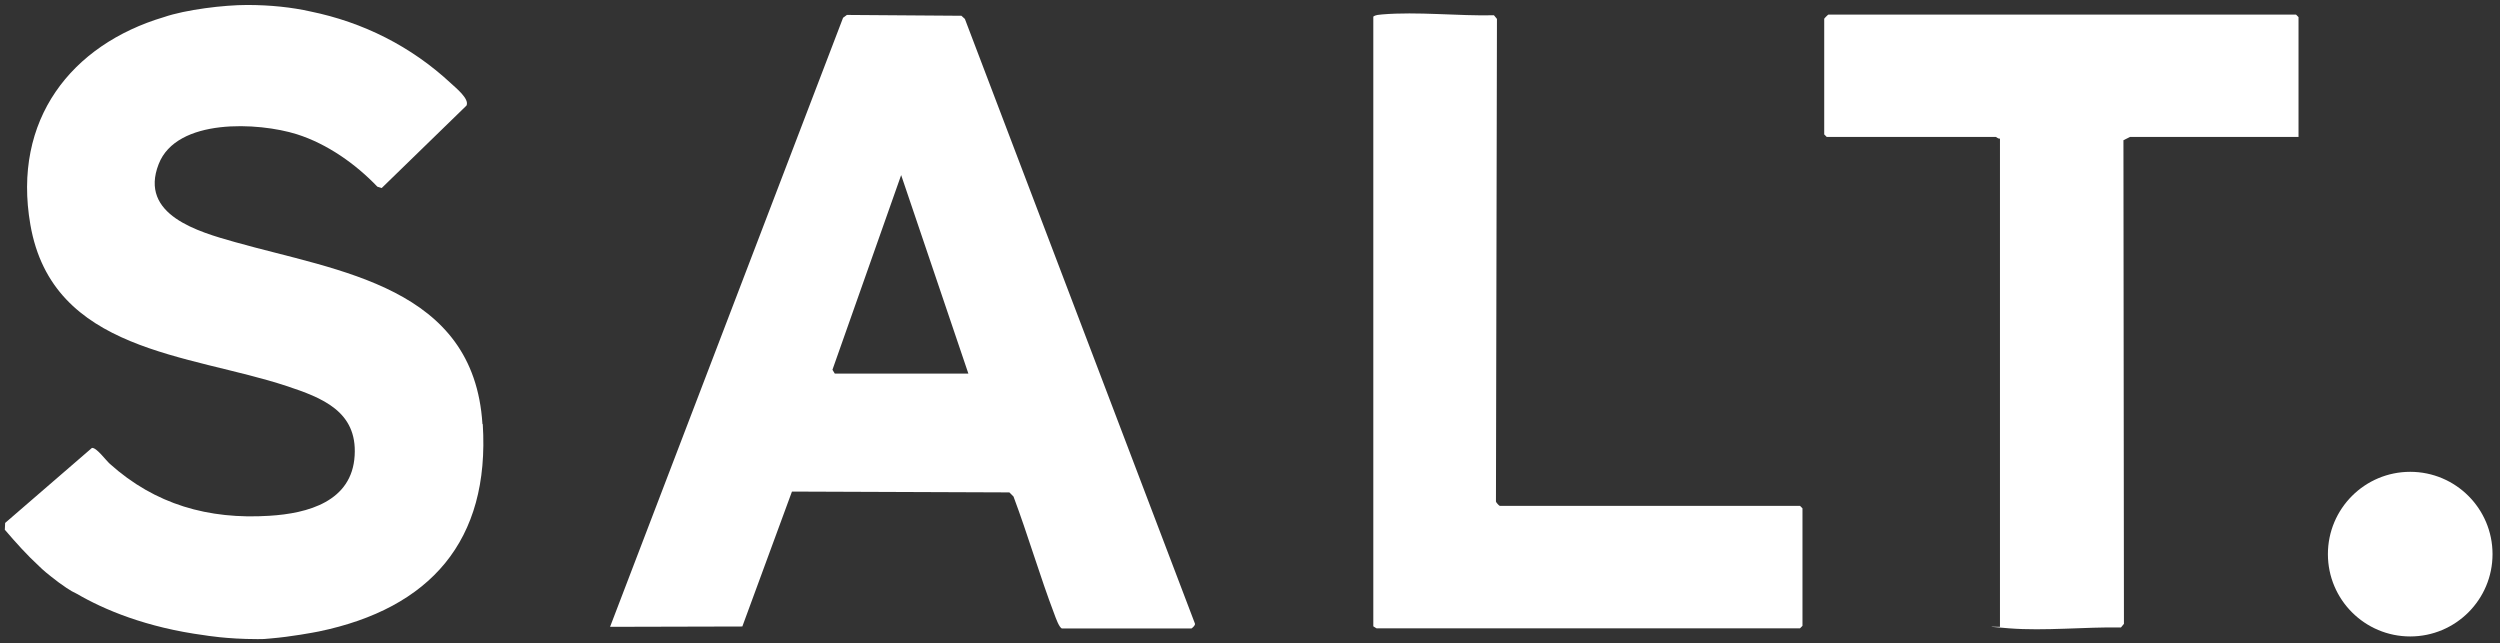
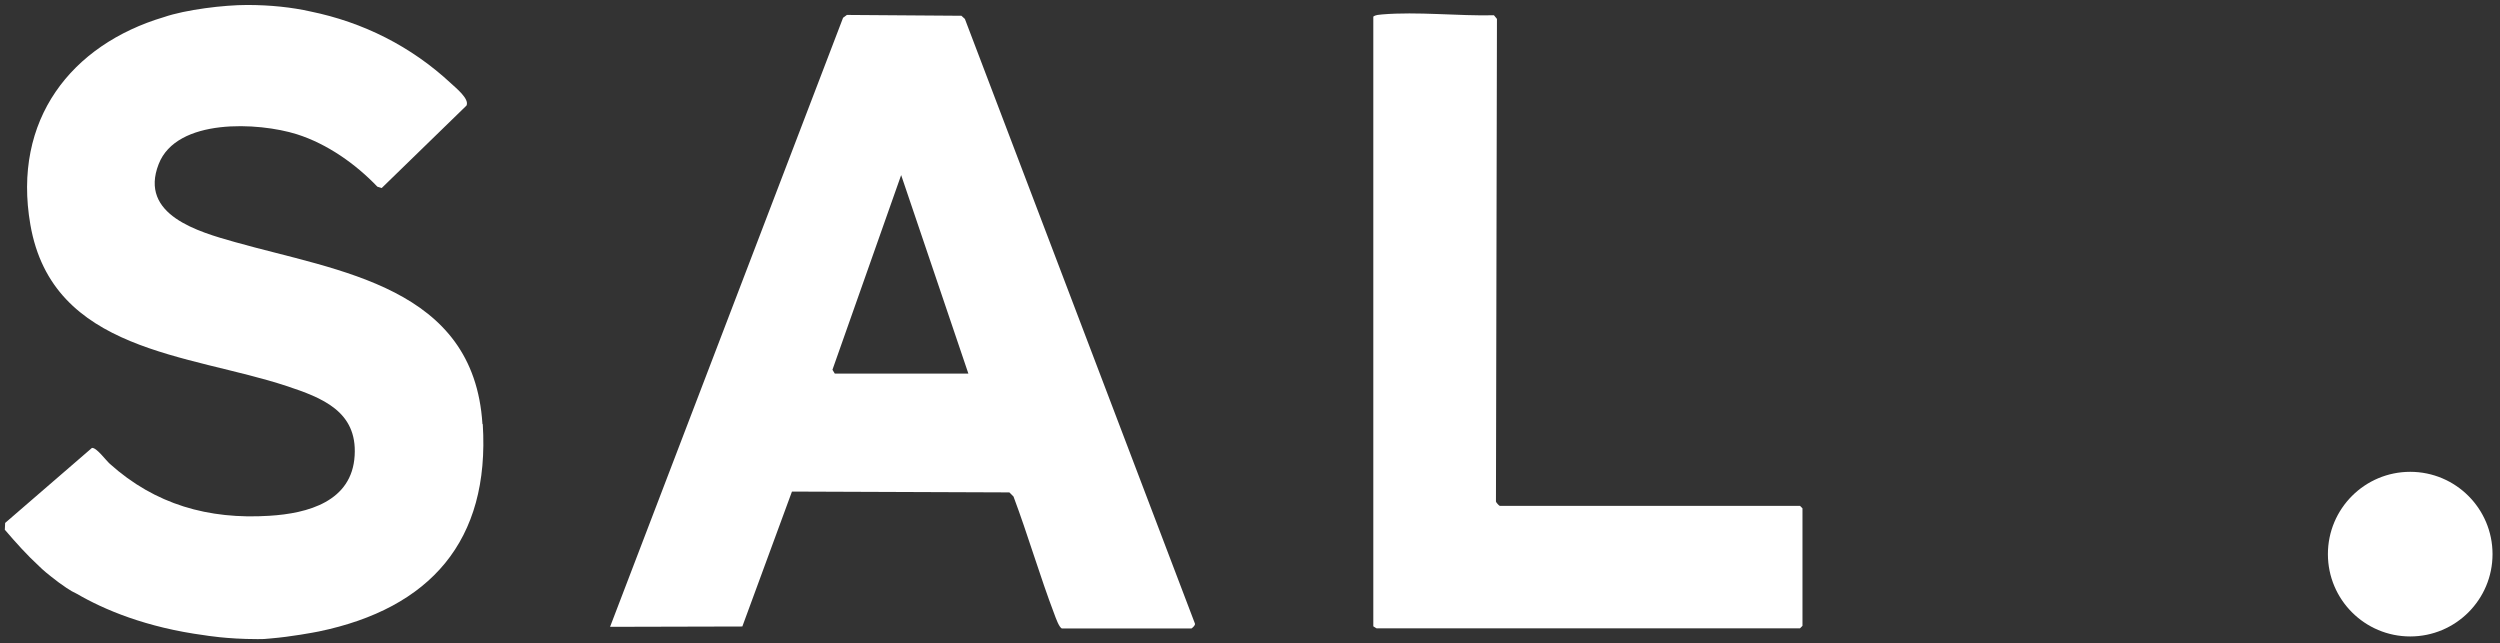
<svg xmlns="http://www.w3.org/2000/svg" id="Layer_1" version="1.1" viewBox="0 0 1506.4 387.6">
  <rect x="0" y="0" width="1506.4" height="387.6" fill="#333333" stroke="none" />
  <defs>
    <style>
      .st0 {
        fill: #fff;
      }
    </style>
  </defs>
  <path class="st0" d="M639.9,378.7c-1.7-.5-3.8-6.5-4.5-8.4-8.9-23.4-15.9-47.6-24.7-71.1l-2.5-2.5-131-.5-29.9,81.3-79.7.2L508,10.7l2.3-1.7,69,.5,2.1,1.9,138.6,364.3c.5,1-1.9,3-2.1,3h-77.9ZM583.5,225.1l-40.5-119.6-41.4,117.3,1.4,2.3h80.4Z" />
-   <path class="st0" d="M1385,82.5h-101.5s-4,2-4,2l.3,291.4-1.8,2.2c-21.7-.4-46,2.2-67.5.5s-3.6-.6-5.4-1V83.5c-1,.3-2.2-1-2.5-1h-101.9l-1.5-1.5V11.3c0-.2,2.3-2.5,2.5-2.5h281.8l1.5,1.5v72.3Z" />
  <path class="st0" d="M829.8,378.7c-.6-.1-1.6-.9-2.3-1.3V10c1.5-1.1,3.4-1.1,5.2-1.3,21.4-1.8,45.9,1,67.5.5l1.8,2.2-.6,290.8c.1.7,2,2.6,2.3,2.6h180.9l1.5,1.5v70.8l-1.5,1.5h-254.8Z" />
  <circle class="st0" cx="1452.3" cy="333.9" r="49.6" />
  <path class="st0" d="M290.7,255.5c-5.2-82.9-86.3-91.9-149-109.6-22-6.2-58.1-16.3-46.1-47,10.8-27.9,60.1-25.3,83.3-18,18.3,5.8,35.4,17.9,48.5,31.6l2.6.8,51.1-49.7c1.9-4-6.4-10.6-9.5-13.5-23.9-22.2-52.8-36.7-84.6-43.2-11.1-2.5-24.1-3.9-38.1-3.9s-37,2.8-50.1,7.3C43,26.9,7.3,72.1,18.3,135.4c13.3,76.8,95.7,77.8,154.4,97.2,21.5,7.1,42.6,15.3,41,41.9-1.6,27.7-28.2,34.9-51.5,36.3-36.6,2.3-68.7-6.8-96-31.3-2.5-2.2-8-9.9-10.8-9.6L3.1,315.1l-.2,4.1c6.6,7.7,13.3,15.2,20.7,22h0s2.4,2.5,7.3,6.3c2.9,2.3,5.9,4.6,9.1,6.7,2.2,1.5,4.3,2.7,6.3,3.6,16.3,9.5,41.7,20.3,77.1,25h0s13.2,2.3,31.5,2.3c.2,0,.5,0,.7,0,2.5,0,4.2,0,7.5-.4h0c12.2-1,26-3.6,29-4.2,67-13.9,103.2-54.5,98.8-124.9Z" />
</svg>